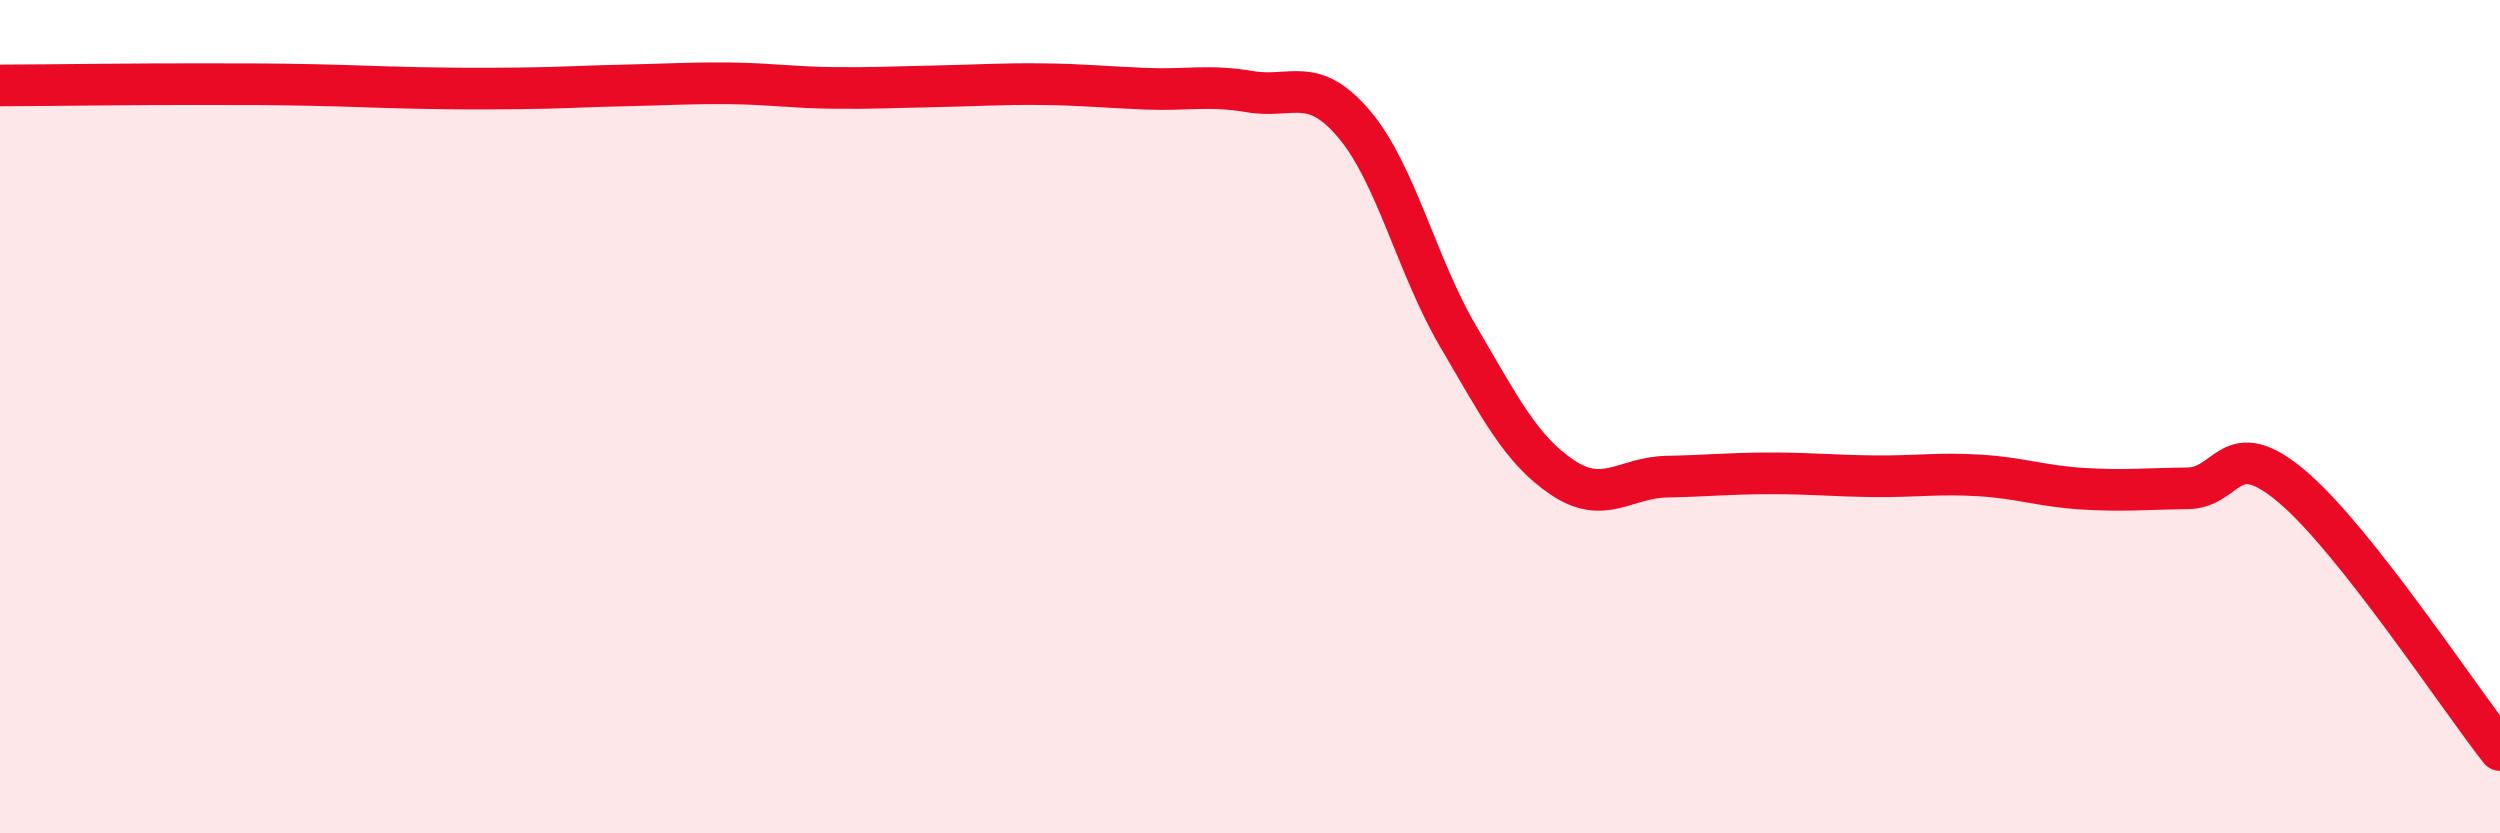
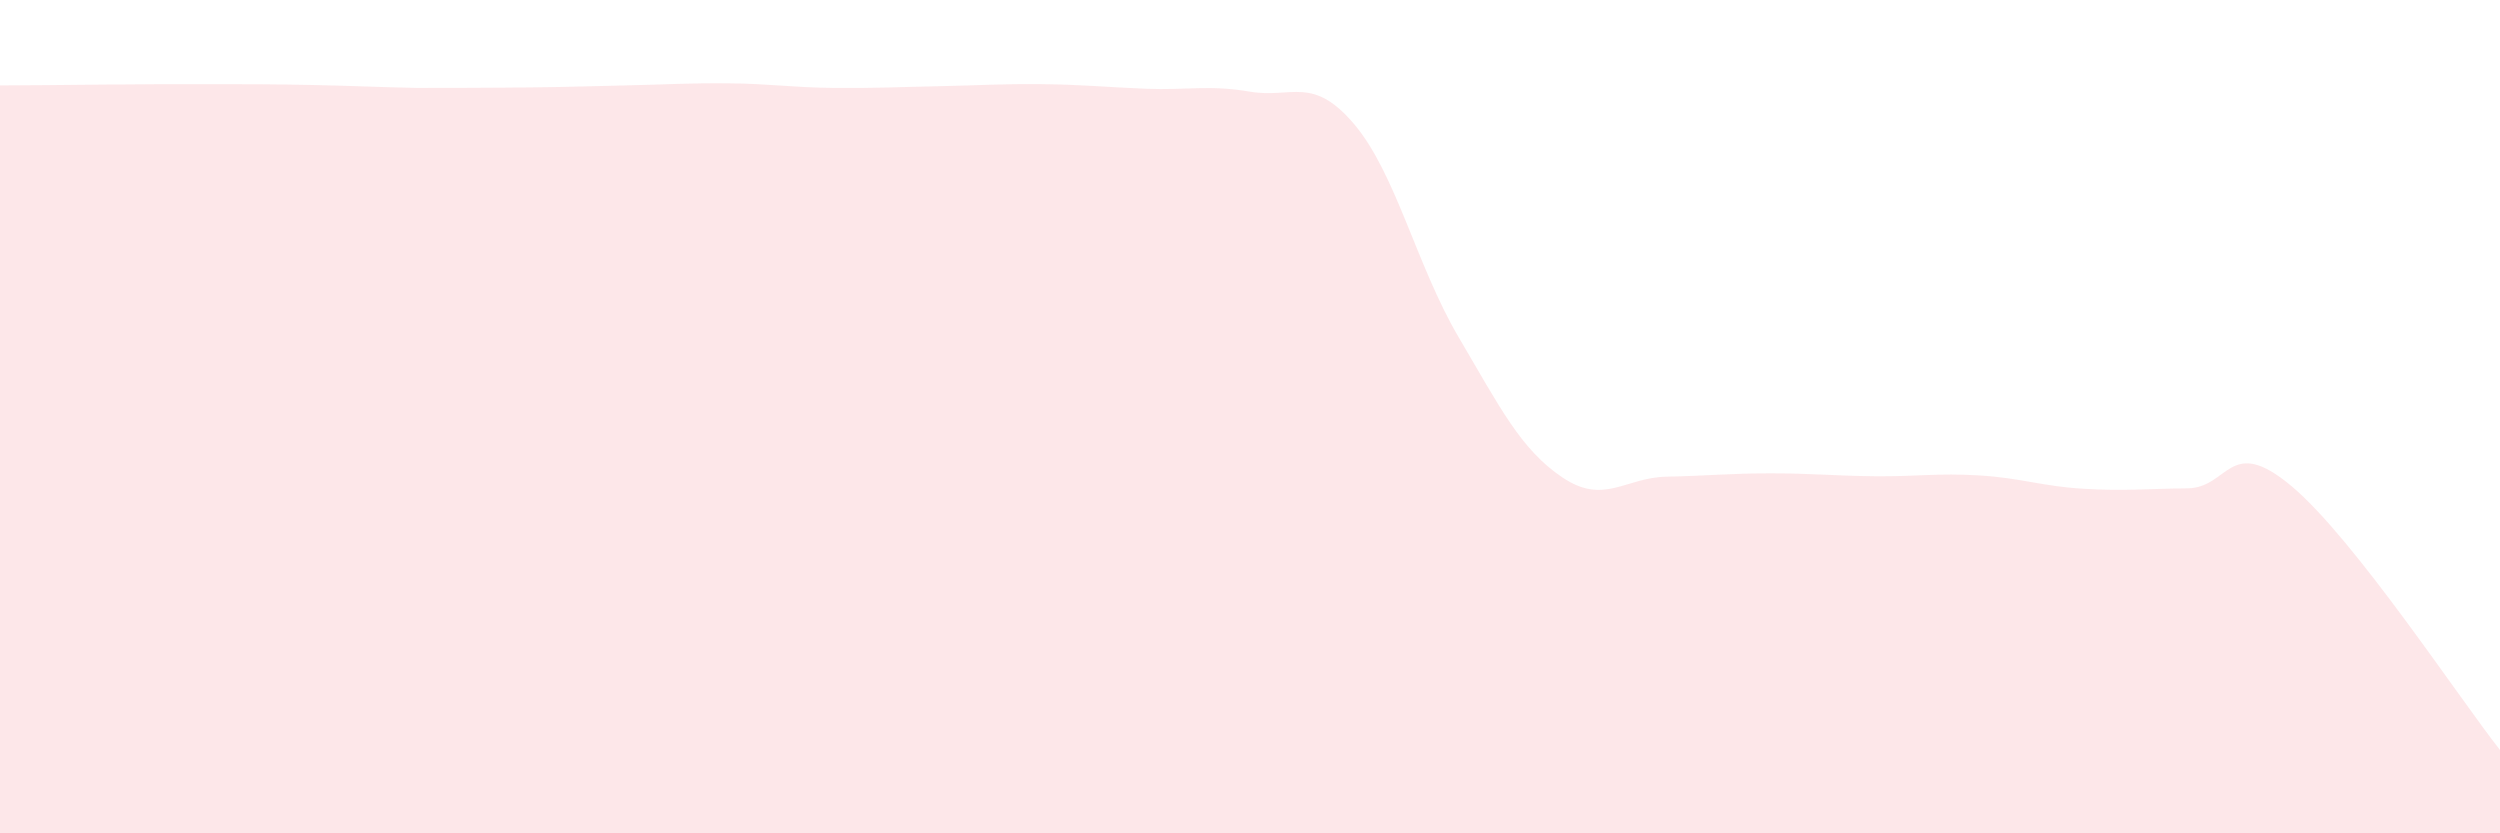
<svg xmlns="http://www.w3.org/2000/svg" width="60" height="20" viewBox="0 0 60 20">
-   <path d="M 0,2.05 C 0.5,2.05 1.5,2.04 2.5,2.03 C 3.5,2.02 4,2.02 5,2.02 C 6,2.02 6.5,2.02 7.5,2.04 C 8.5,2.06 9,2.09 10,2.11 C 11,2.13 11.5,2.13 12.5,2.12 C 13.5,2.11 14,2.07 15,2.05 C 16,2.03 16.5,1.99 17.5,2 C 18.5,2.01 19,2.1 20,2.11 C 21,2.12 21.5,2.09 22.5,2.07 C 23.5,2.05 24,2.01 25,2.02 C 26,2.03 26.5,2.09 27.5,2.13 C 28.5,2.17 29,2.03 30,2.2 C 31,2.37 31.5,1.8 32.5,2.98 C 33.5,4.16 34,6.38 35,8.08 C 36,9.78 36.5,10.79 37.5,11.46 C 38.5,12.13 39,11.46 40,11.44 C 41,11.42 41.5,11.36 42.5,11.36 C 43.5,11.36 44,11.42 45,11.43 C 46,11.44 46.5,11.35 47.5,11.41 C 48.5,11.47 49,11.67 50,11.73 C 51,11.79 51.5,11.73 52.5,11.72 C 53.5,11.71 53.5,10.41 55,11.67 C 56.5,12.93 59,16.73 60,18L60 20L0 20Z" fill="#EB0A25" opacity="0.1" stroke-linecap="round" stroke-linejoin="round" />
-   <path d="M 0,2.05 C 0.5,2.05 1.5,2.04 2.5,2.03 C 3.5,2.02 4,2.02 5,2.02 C 6,2.02 6.5,2.02 7.5,2.04 C 8.5,2.06 9,2.09 10,2.11 C 11,2.13 11.5,2.13 12.5,2.12 C 13.5,2.11 14,2.07 15,2.05 C 16,2.03 16.5,1.99 17.5,2 C 18.5,2.01 19,2.1 20,2.11 C 21,2.12 21.5,2.09 22.5,2.07 C 23.5,2.05 24,2.01 25,2.02 C 26,2.03 26.5,2.09 27.5,2.13 C 28.5,2.17 29,2.03 30,2.2 C 31,2.37 31.5,1.8 32.5,2.98 C 33.5,4.16 34,6.38 35,8.08 C 36,9.78 36.5,10.79 37.5,11.46 C 38.5,12.13 39,11.46 40,11.44 C 41,11.42 41.5,11.36 42.5,11.36 C 43.5,11.36 44,11.42 45,11.43 C 46,11.44 46.5,11.35 47.5,11.41 C 48.5,11.47 49,11.67 50,11.73 C 51,11.79 51.5,11.73 52.5,11.72 C 53.5,11.71 53.5,10.41 55,11.67 C 56.5,12.93 59,16.73 60,18" stroke="#EB0A25" stroke-width="1" fill="none" stroke-linecap="round" stroke-linejoin="round" />
+   <path d="M 0,2.05 C 0.5,2.05 1.5,2.04 2.5,2.03 C 3.5,2.02 4,2.02 5,2.02 C 6,2.02 6.5,2.02 7.5,2.04 C 8.5,2.06 9,2.09 10,2.11 C 13.5,2.11 14,2.07 15,2.05 C 16,2.03 16.5,1.99 17.5,2 C 18.5,2.01 19,2.1 20,2.11 C 21,2.12 21.5,2.09 22.5,2.07 C 23.5,2.05 24,2.01 25,2.02 C 26,2.03 26.5,2.09 27.5,2.13 C 28.5,2.17 29,2.03 30,2.2 C 31,2.37 31.5,1.8 32.5,2.98 C 33.5,4.16 34,6.38 35,8.08 C 36,9.78 36.5,10.79 37.5,11.46 C 38.5,12.13 39,11.46 40,11.44 C 41,11.42 41.5,11.36 42.5,11.36 C 43.5,11.36 44,11.42 45,11.43 C 46,11.44 46.5,11.35 47.5,11.41 C 48.5,11.47 49,11.67 50,11.73 C 51,11.79 51.5,11.73 52.5,11.72 C 53.5,11.71 53.5,10.41 55,11.67 C 56.5,12.93 59,16.73 60,18L60 20L0 20Z" fill="#EB0A25" opacity="0.1" stroke-linecap="round" stroke-linejoin="round" />
</svg>